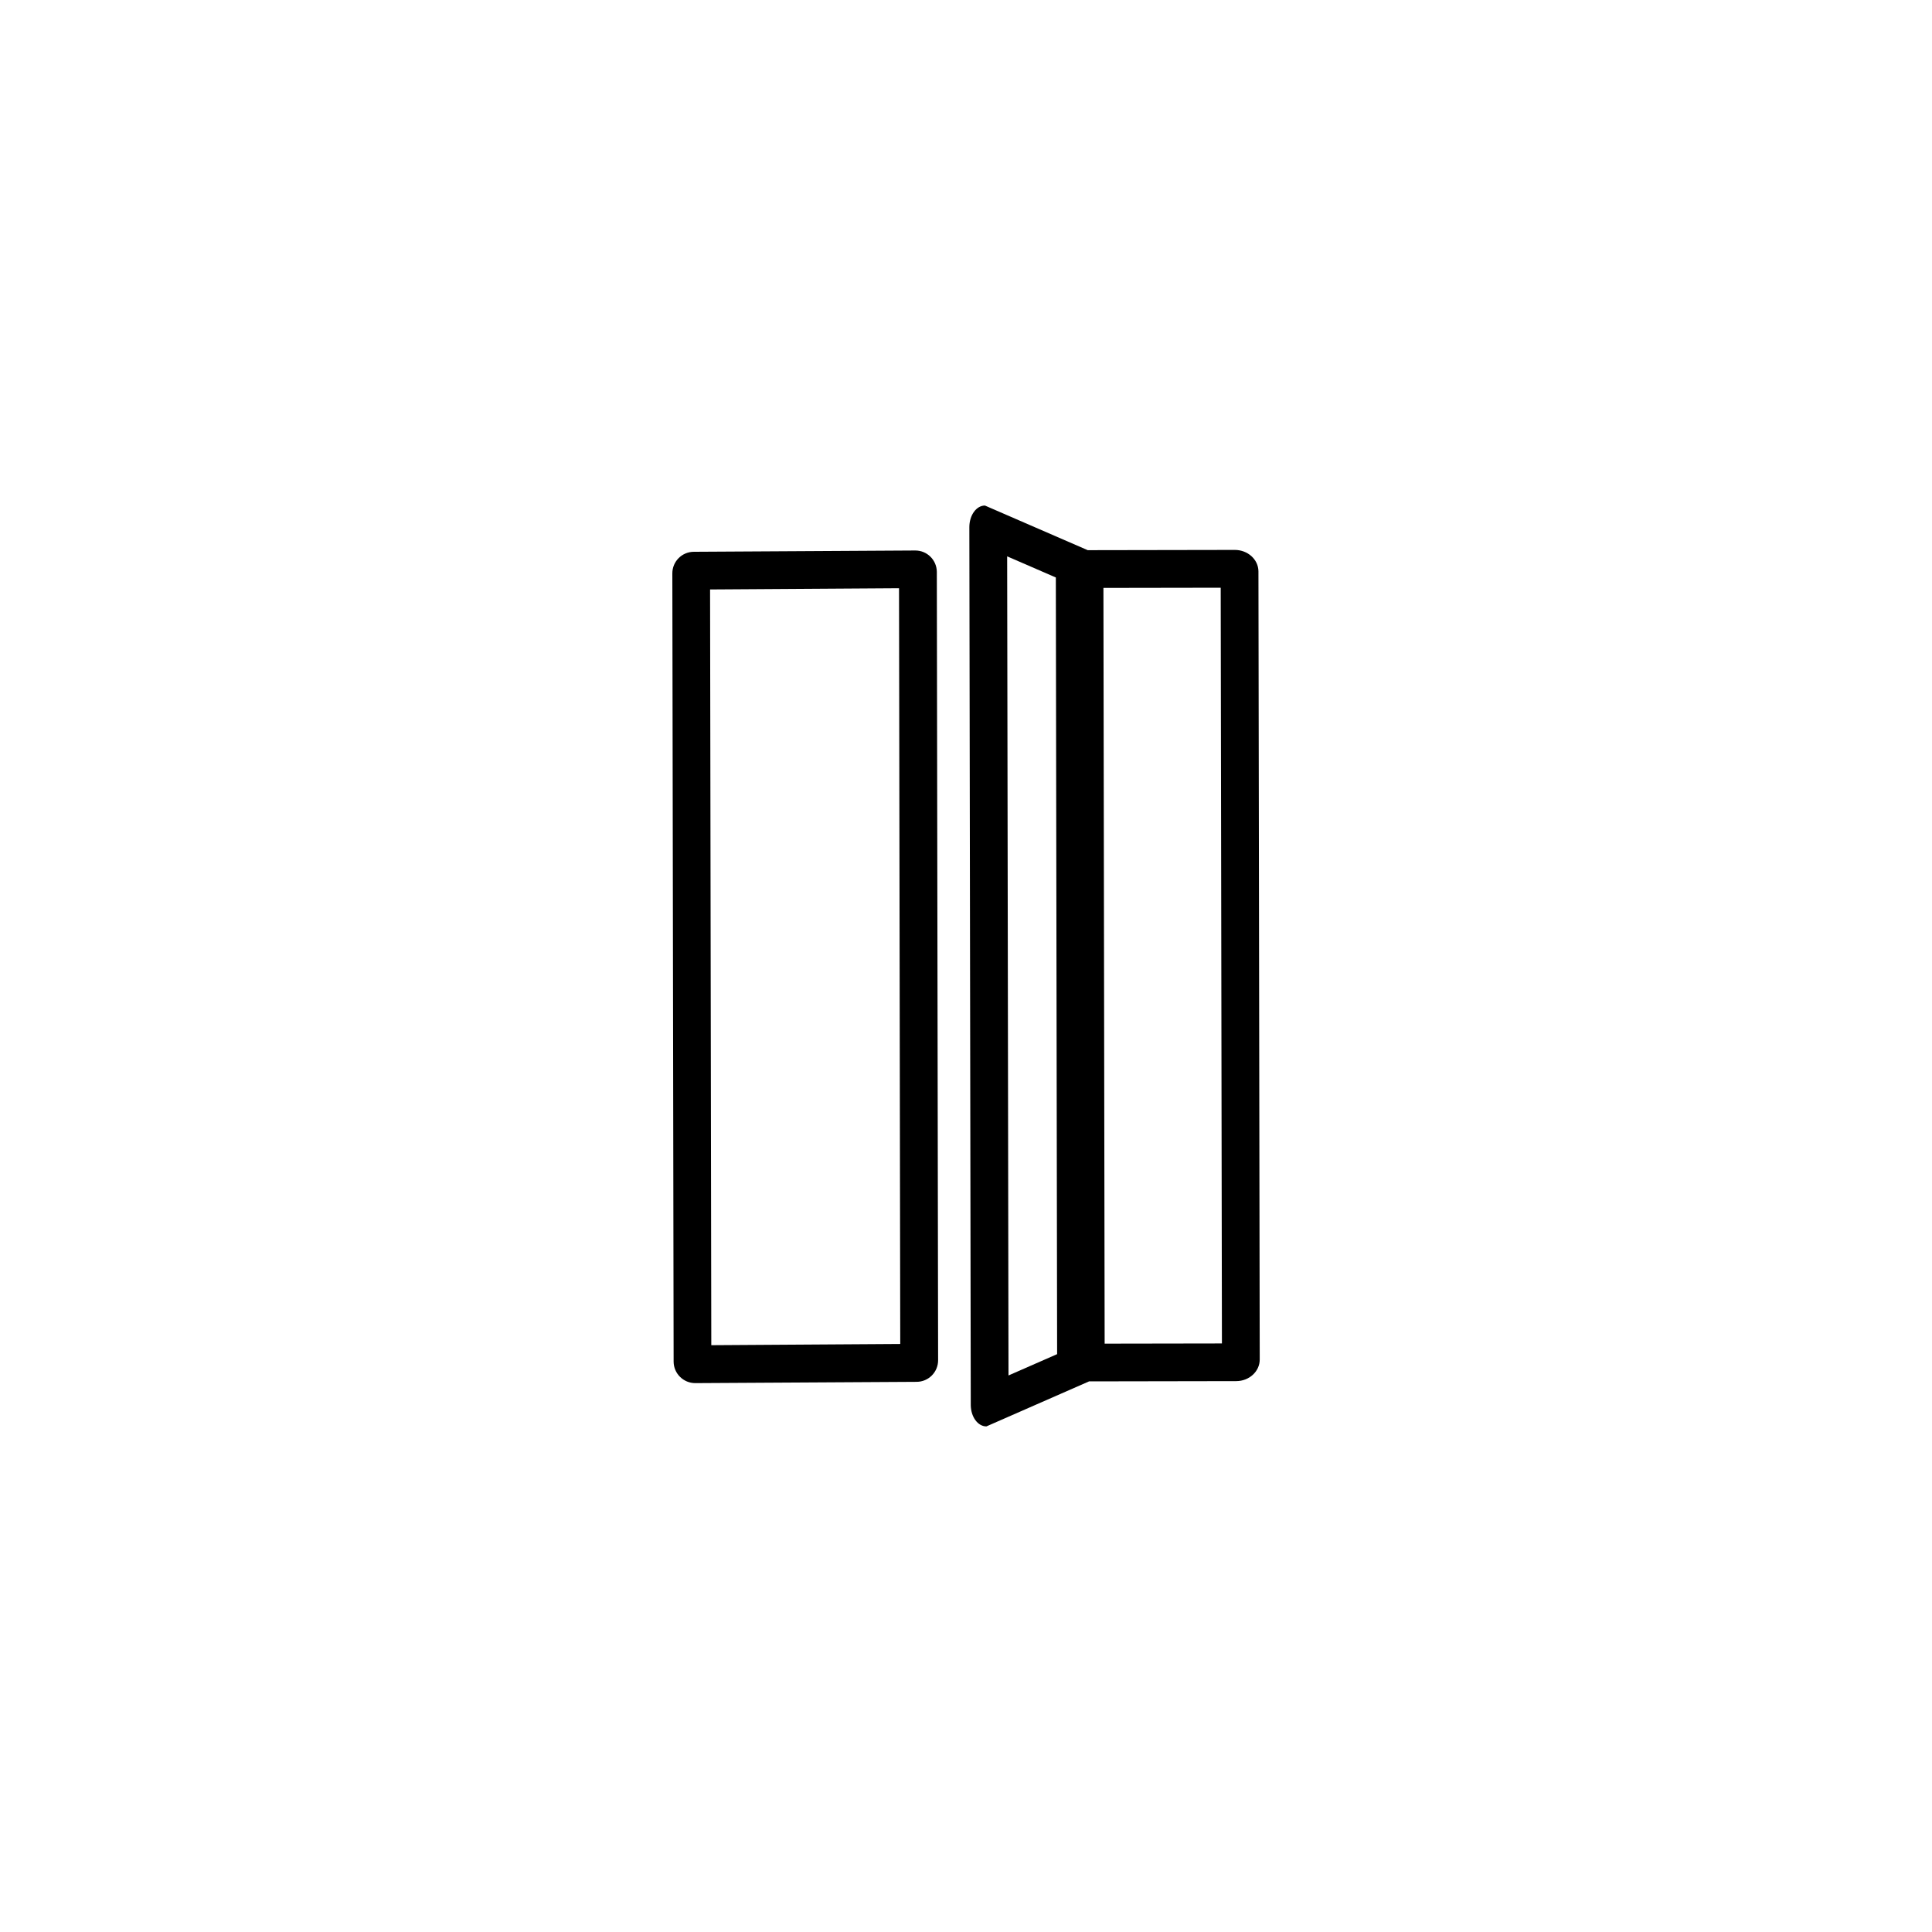
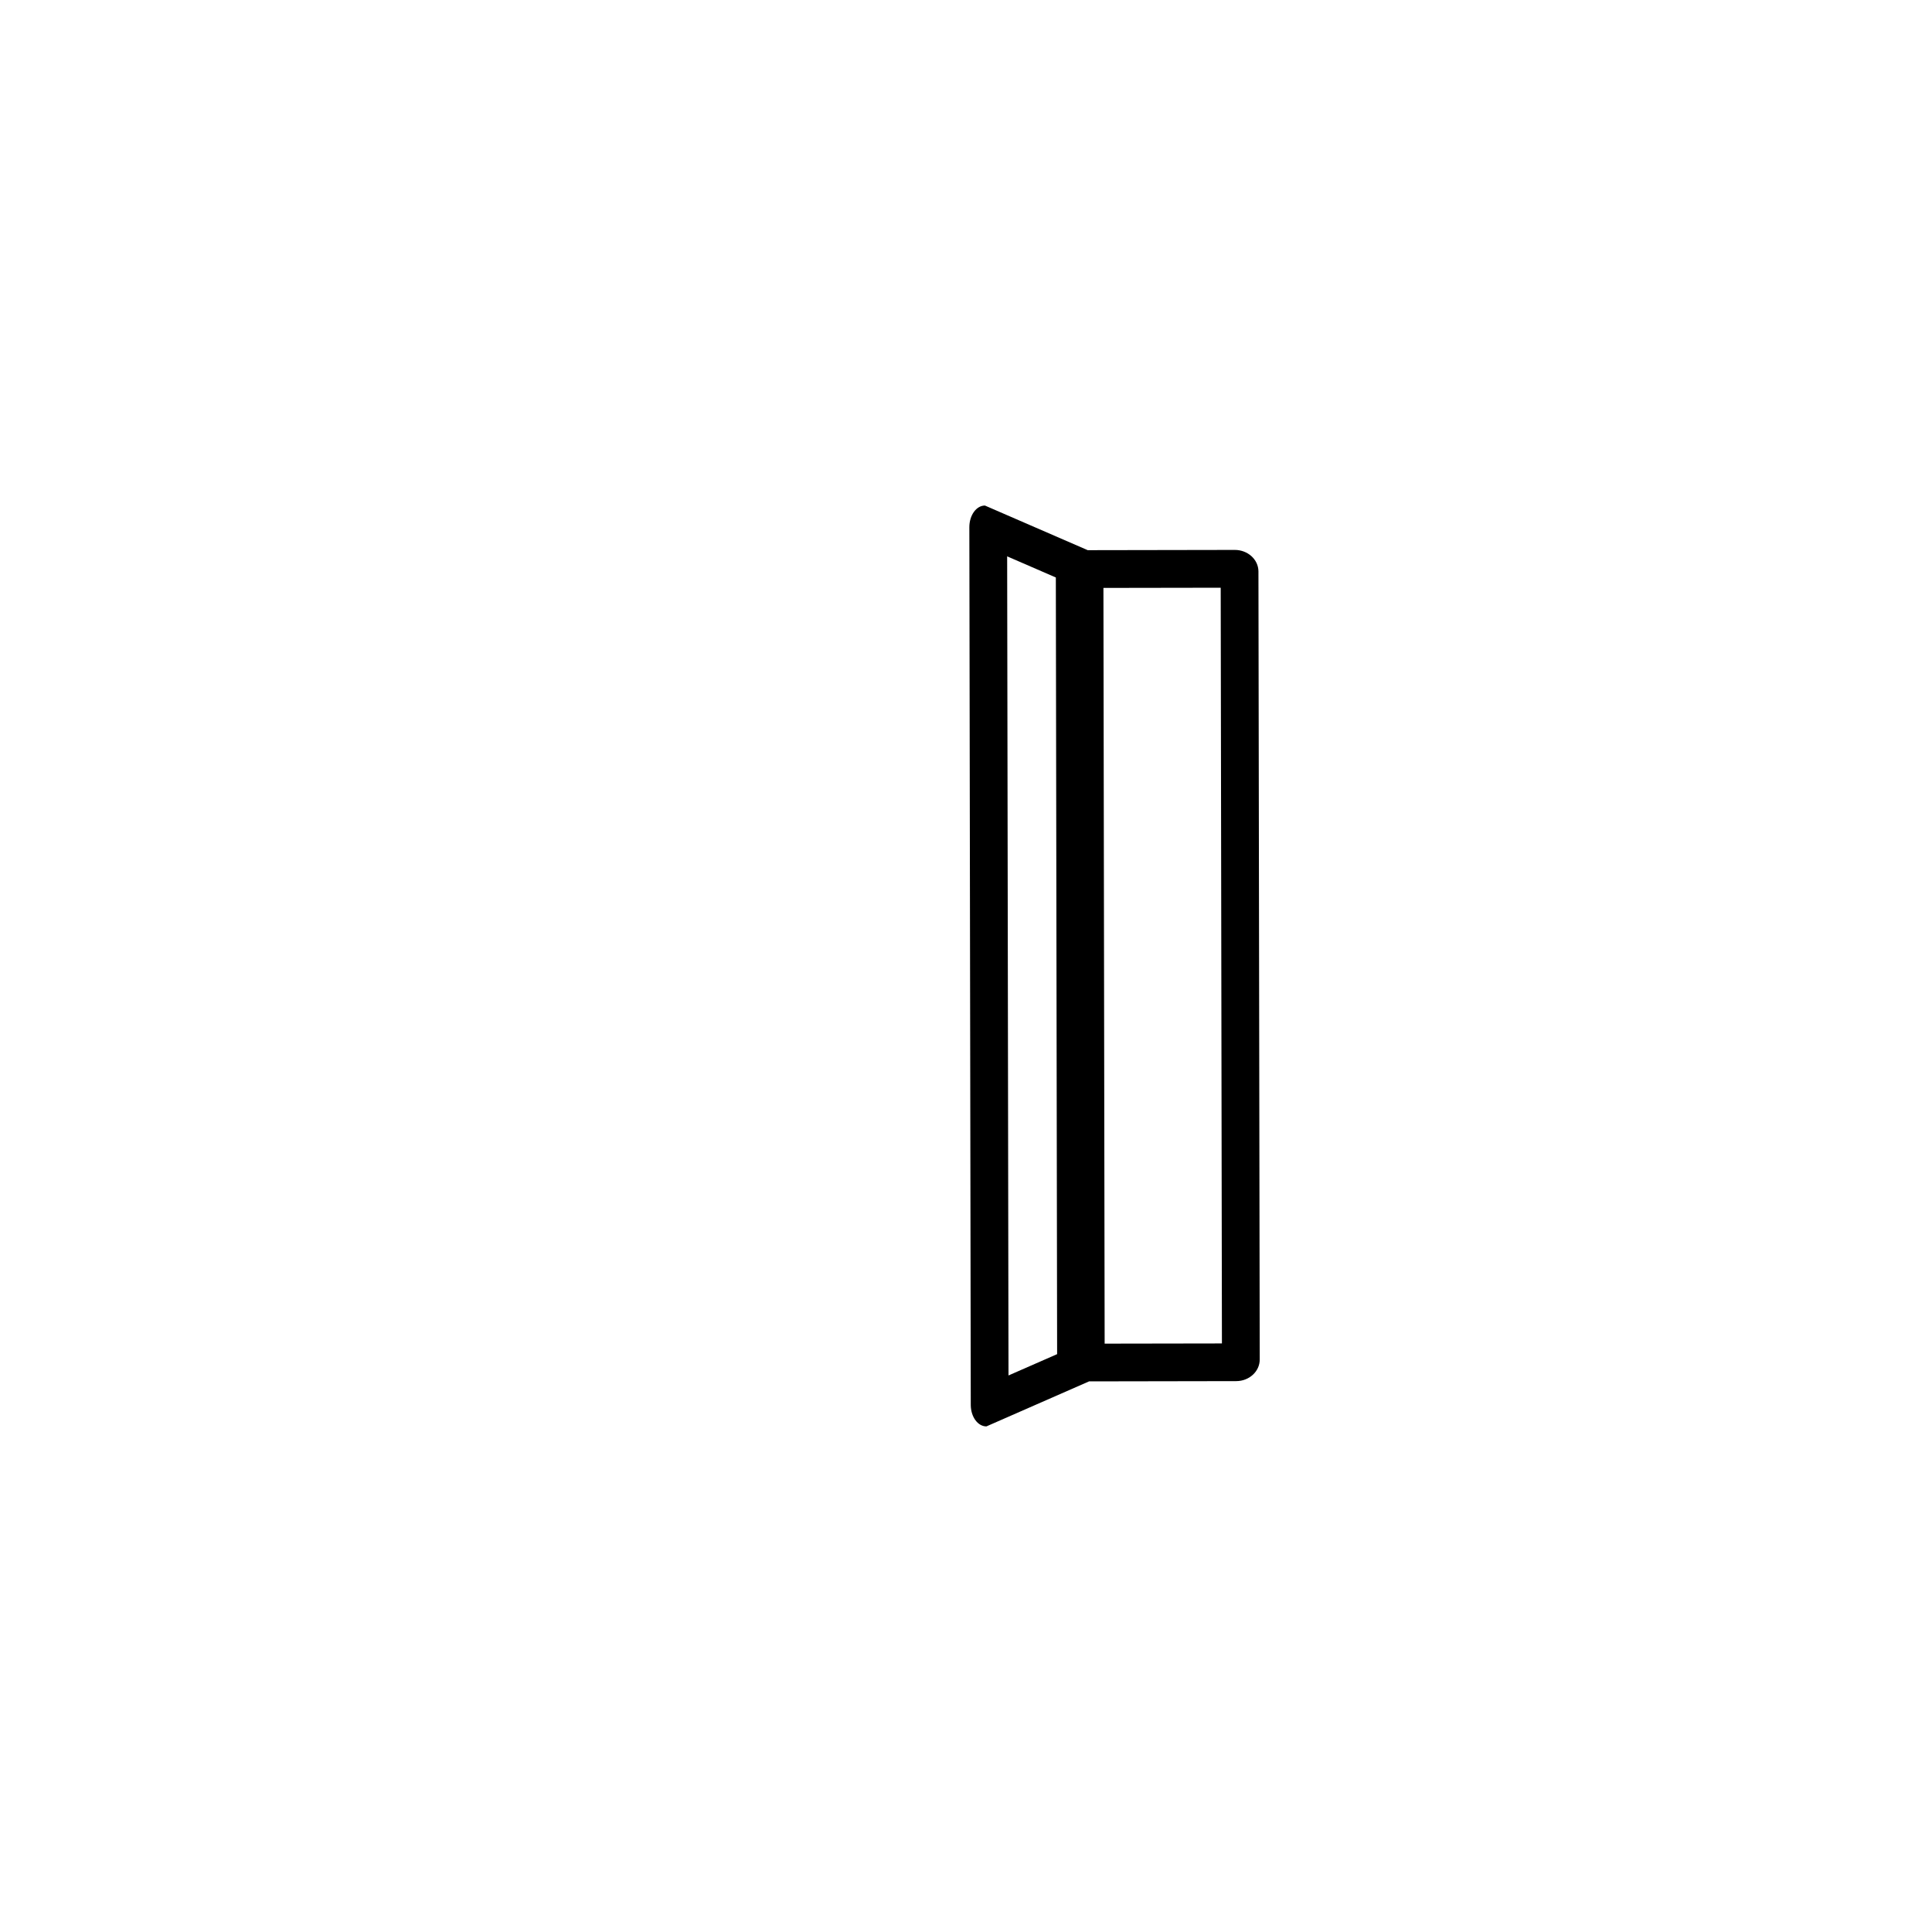
<svg xmlns="http://www.w3.org/2000/svg" width="212" height="212" viewBox="0 0 212 212" fill="none">
-   <path d="M102.799 62.745C102.785 61.445 101.725 60.399 100.424 60.406L76.143 60.548C74.829 60.548 73.769 61.615 73.776 62.929L73.917 149.397C73.917 149.397 73.917 149.418 73.917 149.425C73.931 150.725 74.992 151.771 76.292 151.771L100.573 151.63C101.887 151.63 102.947 150.563 102.94 149.248L102.799 62.781C102.799 62.781 102.799 62.76 102.799 62.752V62.745ZM78.051 147.609L77.917 64.682L98.651 64.547L98.785 147.475L78.044 147.609H78.051Z" fill="black" />
  <path d="M138.09 62.717V62.689C138.076 61.388 136.917 60.343 135.496 60.343L119.356 60.371L108.078 55.474C107.131 55.474 106.367 56.541 106.367 57.848L106.523 154.153C106.523 154.153 106.523 154.181 106.523 154.188C106.537 155.481 107.3 156.52 108.24 156.52L119.504 151.58L135.645 151.552C137.079 151.552 138.238 150.485 138.231 149.171L138.09 62.703V62.717ZM110.664 150.937L110.516 61.049L115.858 63.367L115.999 148.591L110.664 150.93V150.937ZM121.214 147.439L121.08 64.512L133.949 64.491L134.083 147.418L121.214 147.439Z" fill="black" />
</svg>